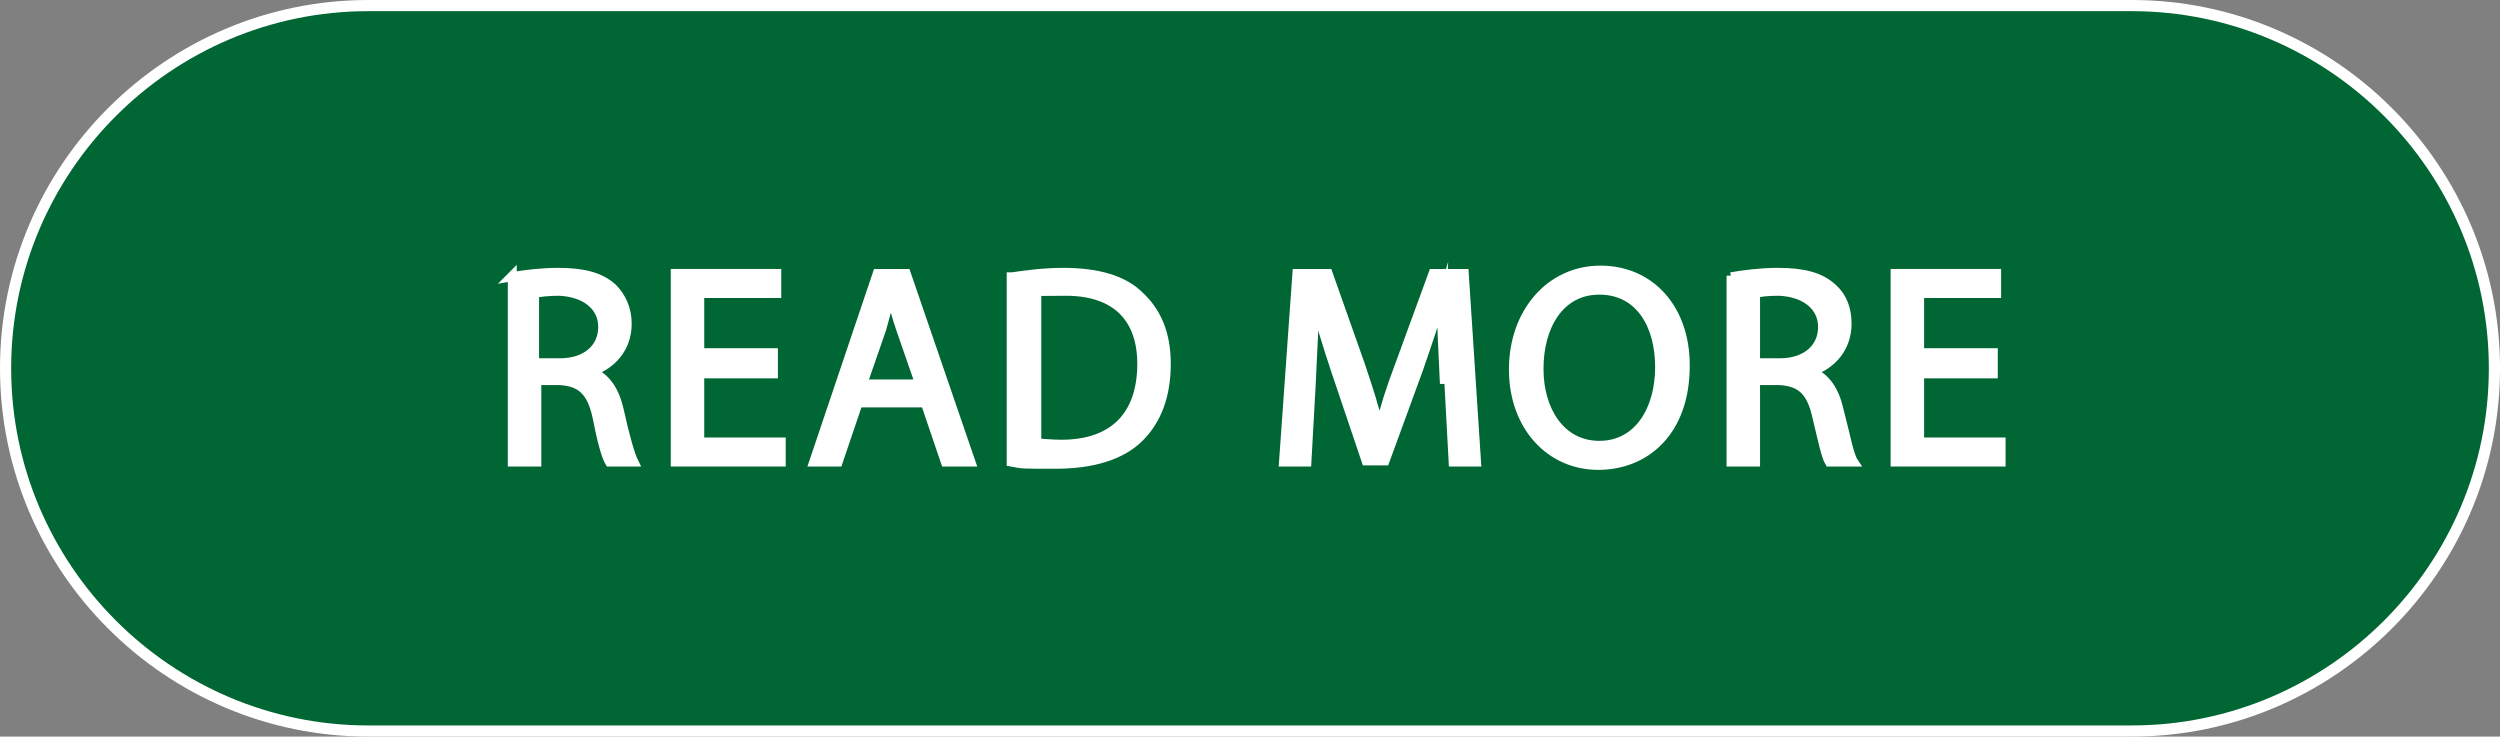
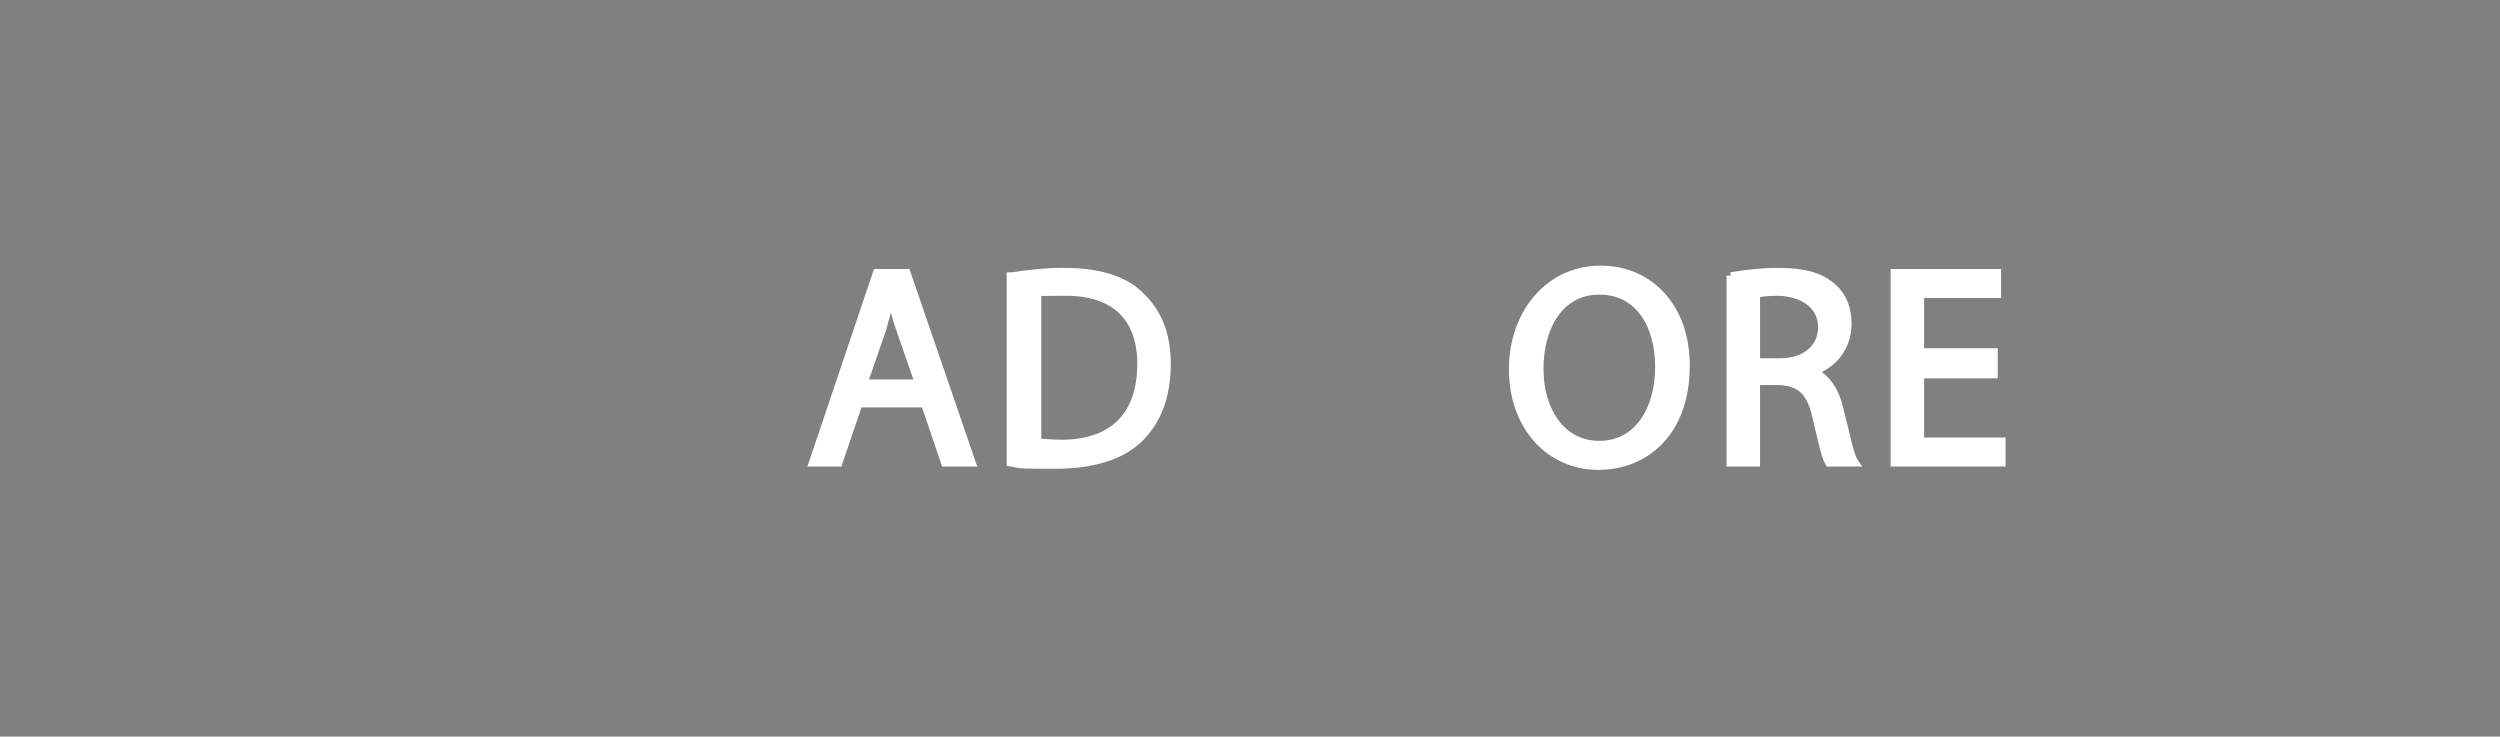
<svg xmlns="http://www.w3.org/2000/svg" version="1.1" viewBox="0 0 224 66">
  <rect x="0" y="0" width="224" height="66" fill="#808080" stroke="none" />
  <defs>
    <style>
      .cls-1 {
        fill: #063;
      }

      .cls-1, .cls-2 {
        stroke: #fff;
        stroke-miterlimit: 10;
      }

      .cls-2 {
        fill: #fff;
        stroke-width: .8px;
      }
    </style>
  </defs>
  <g>
    <g id="Layer_2">
      <g id="Layer_1-2">
-         <path class="cls-1" d="M33,.5h158c17.9,0,32.5,14.6,32.5,32.5h0c0,17.9-14.6,32.5-32.5,32.5H33C15.1,65.5.5,50.9.5,33h0C.5,15.1,15.1.5,33,.5Z" />
        <g>
-           <path class="cls-2" d="M45.8,24.8c1.1-.2,2.7-.4,4.2-.4,2.3,0,3.8.4,4.9,1.4.8.8,1.3,1.9,1.3,3.2,0,2.2-1.4,3.7-3.2,4.3h0c1.3.5,2.1,1.7,2.5,3.5.5,2.3,1,4,1.3,4.6h-2.2c-.3-.5-.7-1.9-1.1-4-.5-2.3-1.4-3.2-3.4-3.3h-2v7.3h-2.2v-16.7h0ZM48,32.5h2.2c2.3,0,3.8-1.3,3.8-3.2s-1.6-3.1-3.9-3.2c-1,0-1.8.1-2.2.2v6.2h0Z" />
-           <path class="cls-2" d="M69.3,33.5h-6.6v6.1h7.3v1.8h-9.5v-16.9h9.1v1.8h-6.9v5.3h6.6v1.8h0Z" />
          <path class="cls-2" d="M76.9,36.1l-1.8,5.3h-2.2l5.7-16.9h2.6l5.8,16.9h-2.3l-1.8-5.3h-6ZM82.4,34.4l-1.7-4.9c-.4-1.1-.6-2.1-.9-3.1h0c-.2,1-.5,2-.8,3.1l-1.7,4.9h5.1,0Z" />
          <path class="cls-2" d="M90.7,24.8c1.3-.2,2.9-.4,4.6-.4,3.1,0,5.4.7,6.8,2.1,1.5,1.4,2.4,3.3,2.4,6.1s-.8,5-2.4,6.6c-1.6,1.6-4.2,2.4-7.5,2.4s-2.9,0-4-.2v-16.6h0ZM92.9,39.7c.6,0,1.3.1,2.2.1,4.7,0,7.2-2.6,7.2-7.2,0-4-2.2-6.5-6.8-6.5s-2,.1-2.6.2v13.3h0Z" />
-           <path class="cls-2" d="M129.4,34c-.1-2.4-.3-5.2-.2-7.3h0c-.6,2-1.3,4.1-2.1,6.4l-3,8.2h-1.7l-2.7-8c-.8-2.4-1.5-4.6-1.9-6.6h0c0,2.1-.2,4.9-.3,7.5l-.4,7.2h-2.1l1.2-16.9h2.8l2.9,8.2c.7,2.1,1.3,3.9,1.7,5.7h0c.4-1.7,1-3.6,1.8-5.7l3-8.2h2.8l1.1,16.9h-2.1l-.4-7.4h0Z" />
          <path class="cls-2" d="M151,32.8c0,5.8-3.5,8.9-7.8,8.9s-7.6-3.5-7.6-8.6,3.3-8.9,7.8-8.9,7.6,3.5,7.6,8.5h0ZM137.9,33.1c0,3.6,1.9,6.8,5.4,6.8s5.4-3.2,5.4-7-1.8-6.9-5.4-6.9-5.4,3.3-5.4,7h0Z" />
          <path class="cls-2" d="M155.1,24.8c1.1-.2,2.7-.4,4.2-.4,2.3,0,3.8.4,4.9,1.4.9.8,1.3,1.9,1.3,3.2,0,2.2-1.4,3.7-3.2,4.3h0c1.3.5,2.1,1.7,2.5,3.5.6,2.3.9,4,1.3,4.6h-2.2c-.3-.5-.6-1.9-1.1-4-.5-2.3-1.4-3.2-3.4-3.3h-2.1v7.3h-2.2v-16.7h0ZM157.3,32.5h2.2c2.3,0,3.8-1.3,3.8-3.2s-1.6-3.1-3.9-3.2c-1.1,0-1.8.1-2.1.2v6.2h0Z" />
          <path class="cls-2" d="M178.6,33.5h-6.6v6.1h7.3v1.8h-9.5v-16.9h9.1v1.8h-6.9v5.3h6.6v1.8h0Z" />
        </g>
      </g>
    </g>
  </g>
</svg>